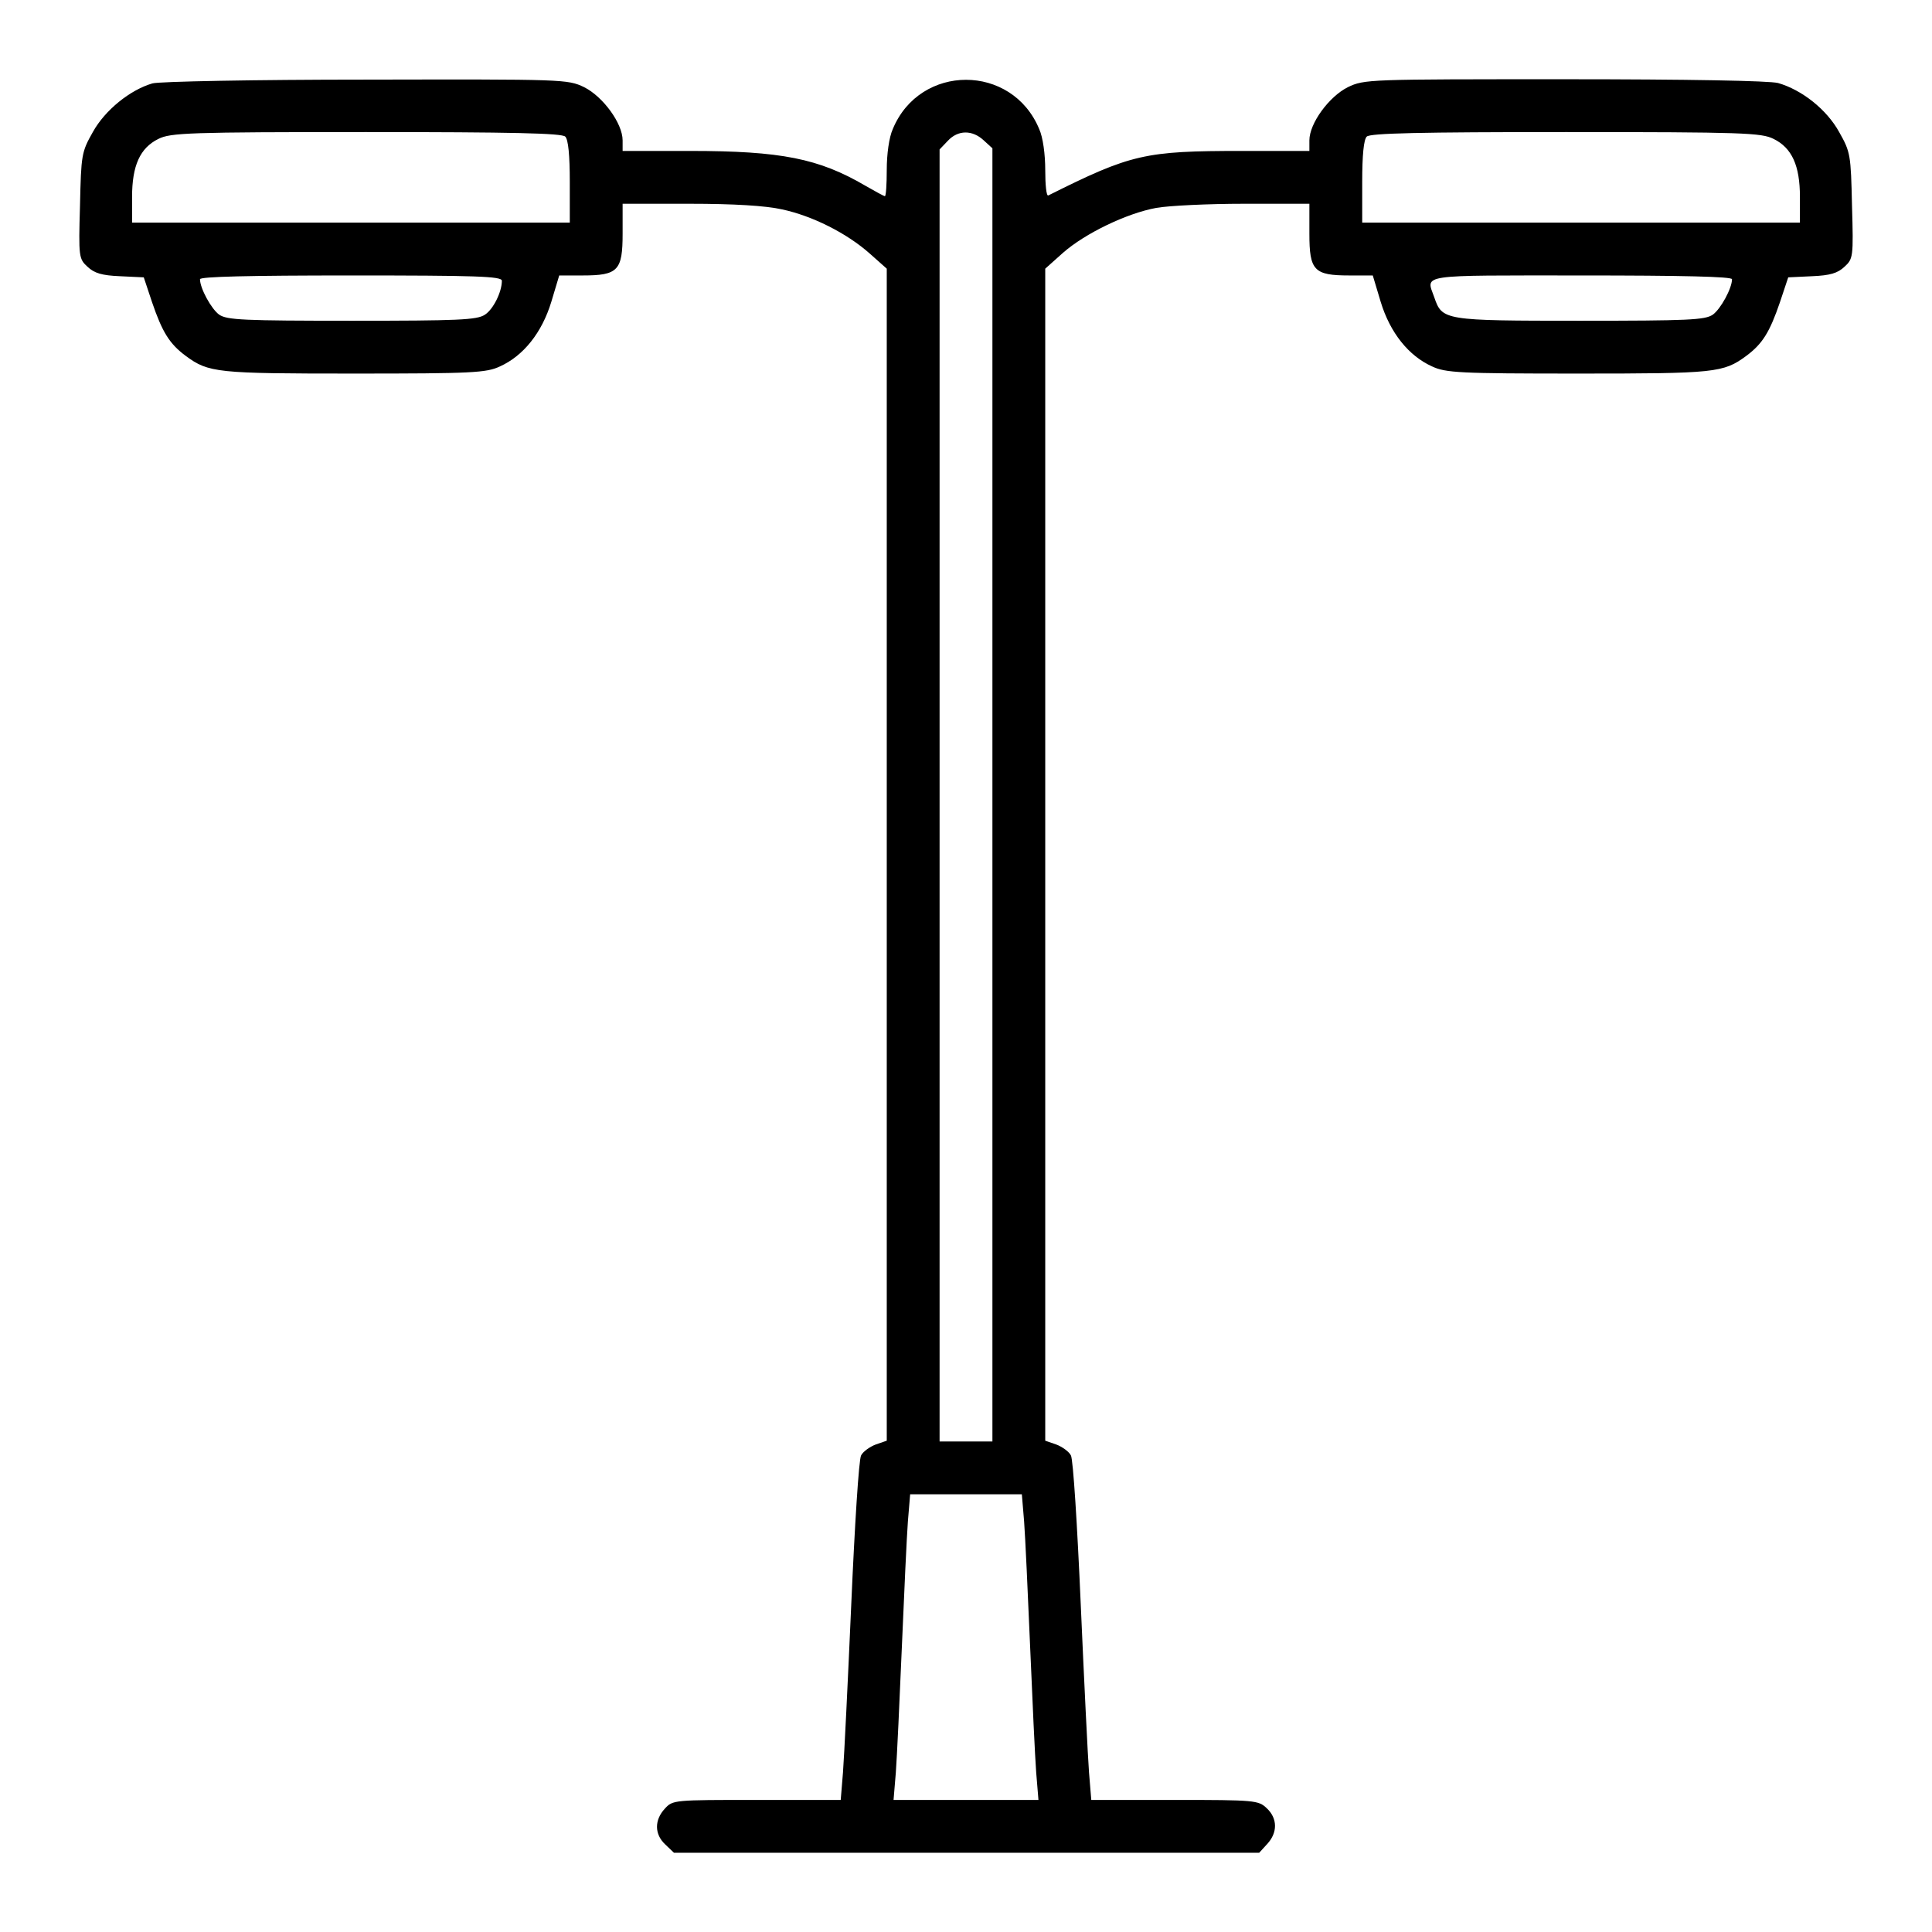
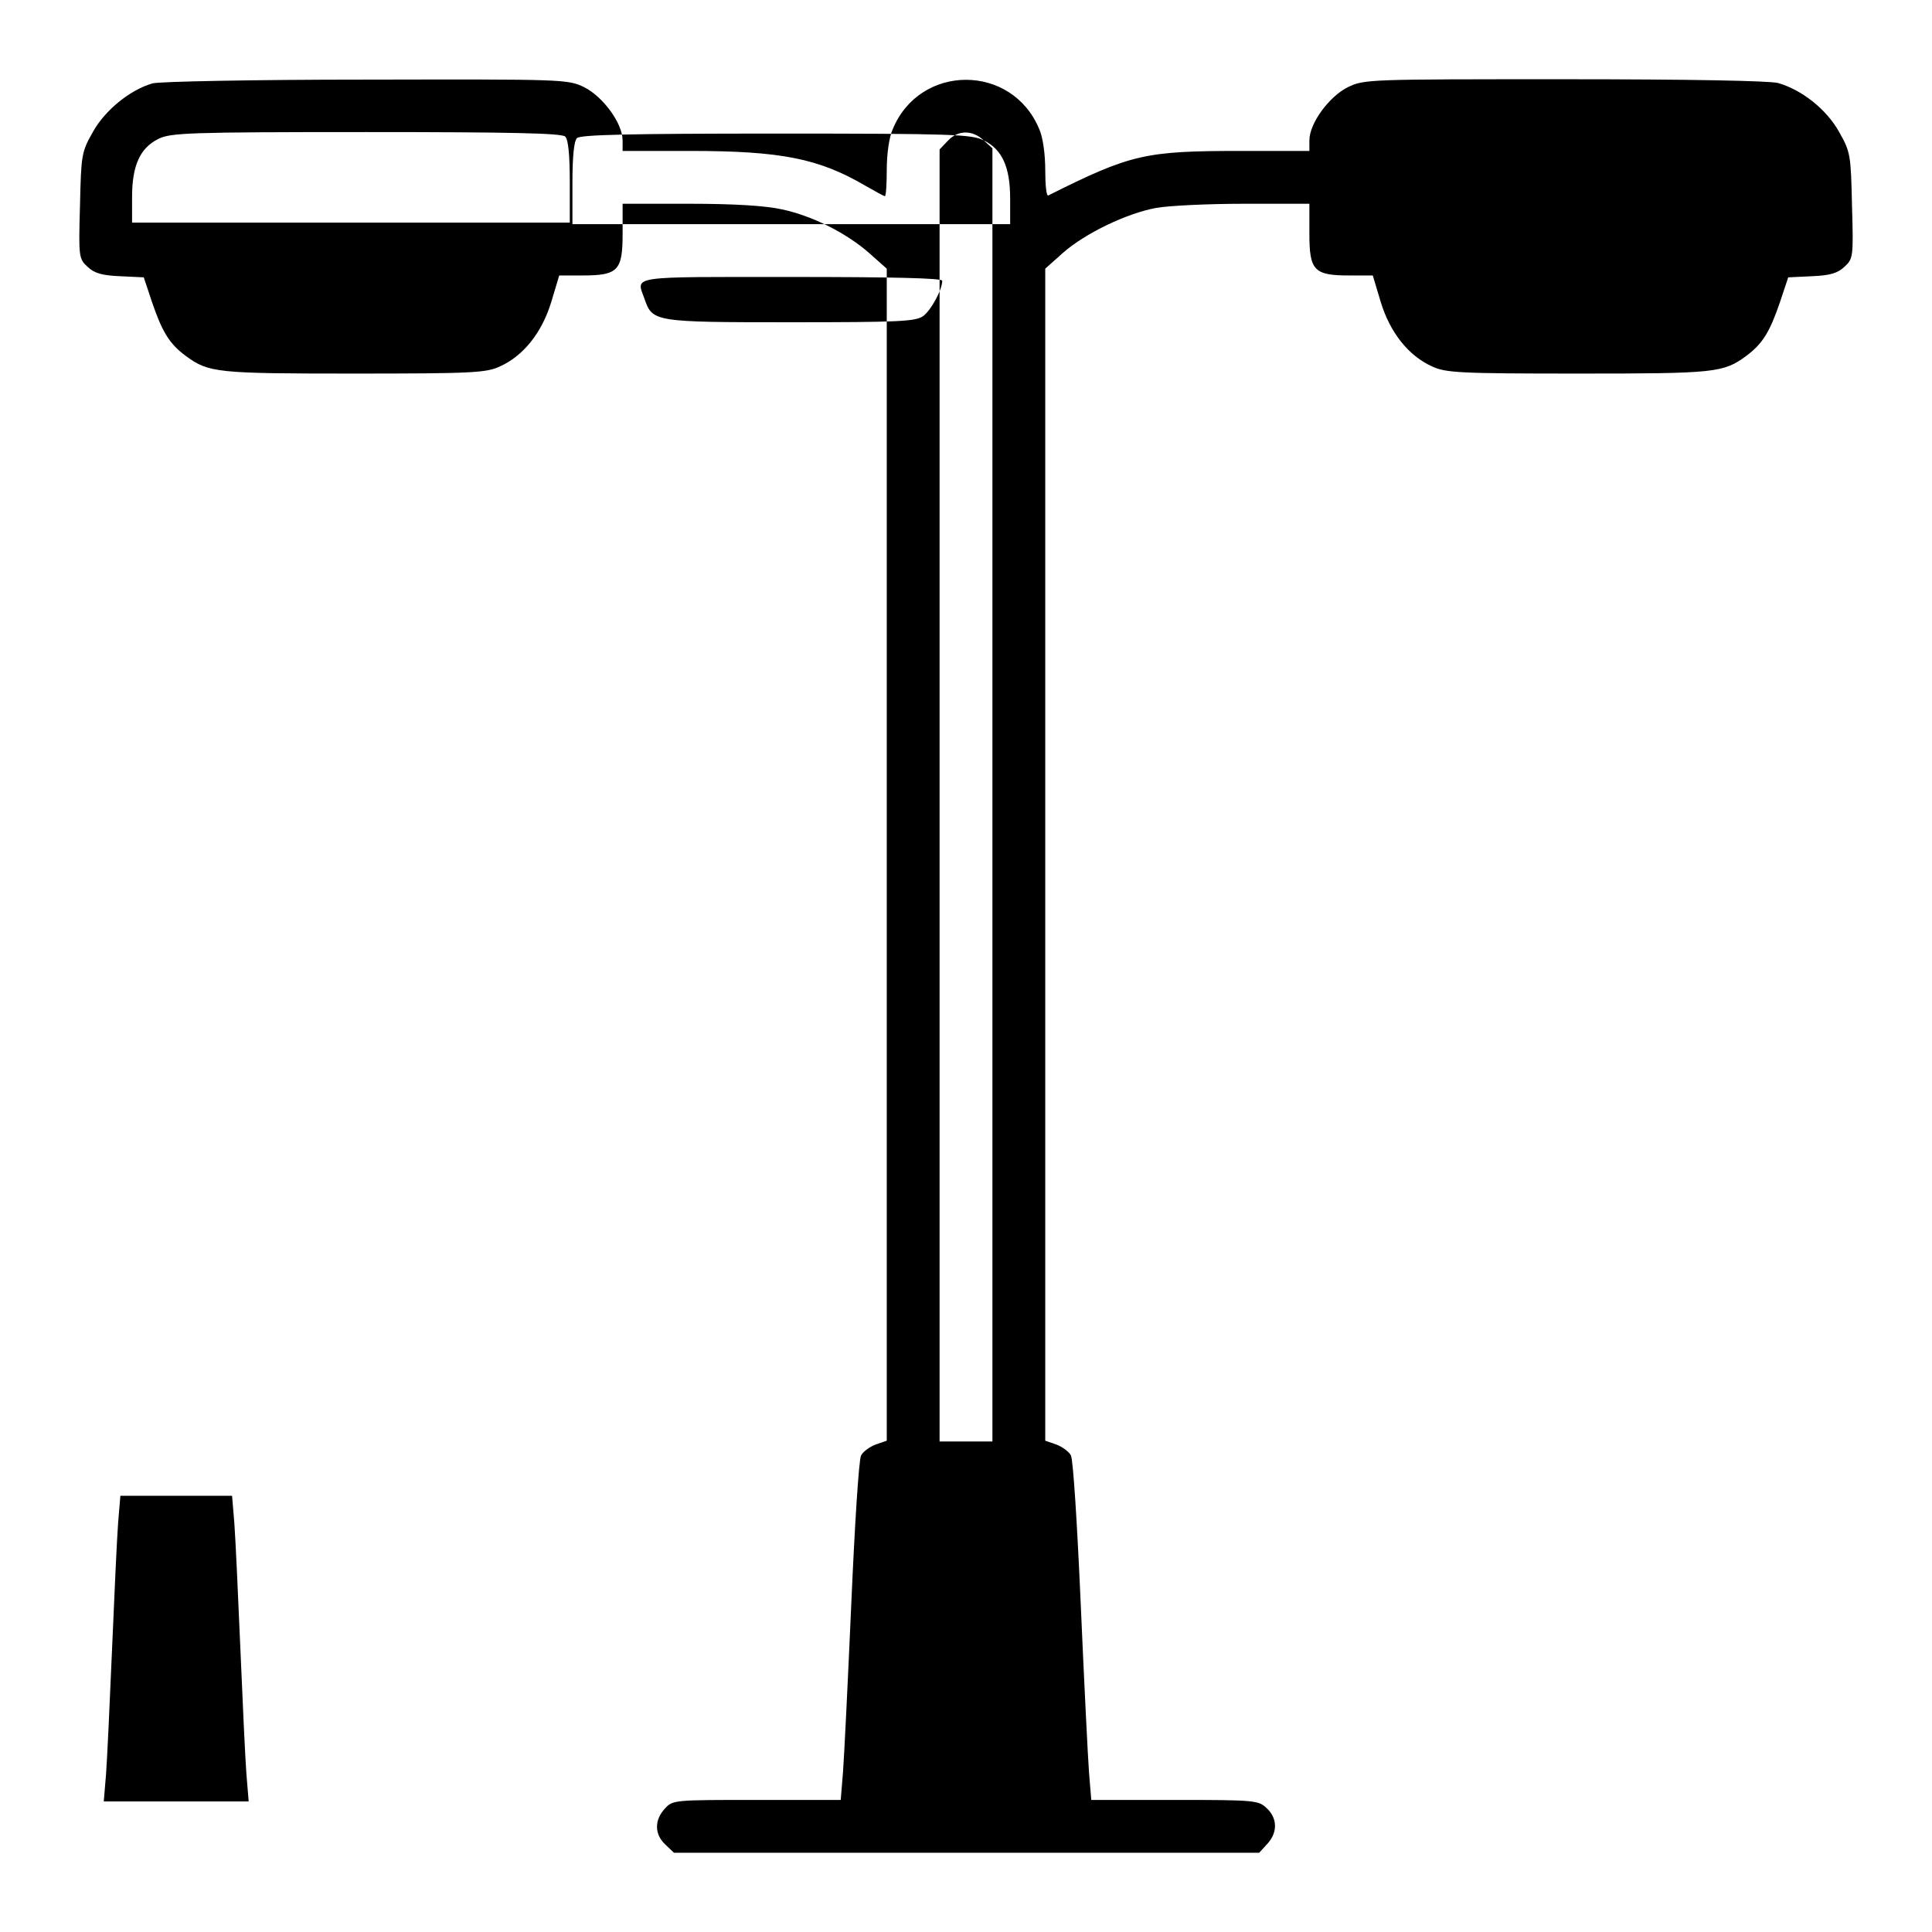
<svg xmlns="http://www.w3.org/2000/svg" version="1.0" width="512pt" height="512pt" viewBox="0 0 512 512" preserveAspectRatio="xMidYMid meet">
  <g transform="translate(0,512) scale(0.1,-0.1)" fill="#000000" stroke="none">
-     <path d="M404 4899 c-59 -17 -126 -71 -158 -129 -30 -53 -31 -60 -34 -195 -4 -136 -3 -141 20 -162 18 -17 38 -23 86 -25 l63 -3 22 -66 c27 -79 46 -110 89 -142 61 -45 82 -47 447 -47 313 0 350 2 386 19 62 28 111 89 136 171 l21 70 62 0 c94 0 106 13 106 111 l0 79 178 0 c115 0 201 -5 245 -15 79 -17 170 -62 232 -117 l45 -40 0 -1553 0 -1553 -29 -10 c-16 -6 -34 -19 -39 -29 -6 -10 -17 -187 -26 -393 -9 -206 -19 -408 -22 -447 l-6 -73 -222 0 c-220 0 -223 0 -244 -23 -28 -30 -28 -68 1 -95 l23 -22 775 0 776 0 21 23 c28 30 28 68 -1 95 -22 21 -31 22 -244 22 l-221 0 -6 73 c-3 39 -13 241 -22 447 -9 206 -20 383 -26 393 -5 10 -23 23 -39 29 l-29 10 0 1553 0 1553 47 42 c59 52 170 105 247 119 33 6 138 11 233 11 l173 0 0 -79 c0 -98 12 -111 106 -111 l62 0 21 -70 c25 -82 74 -143 136 -171 36 -17 73 -19 386 -19 365 0 386 2 447 47 43 32 62 63 89 142 l22 66 63 3 c48 2 68 8 86 25 23 21 24 26 20 162 -3 135 -4 142 -34 195 -33 60 -99 112 -162 130 -23 6 -237 10 -566 10 -521 0 -530 0 -574 -21 -50 -25 -102 -96 -102 -141 l0 -28 -179 0 c-257 0 -293 -8 -513 -118 -5 -2 -8 28 -8 67 0 42 -6 87 -16 109 -72 174 -316 174 -388 0 -10 -22 -16 -67 -16 -108 0 -38 -2 -70 -5 -70 -2 0 -26 13 -52 28 -123 72 -223 92 -464 92 l-179 0 0 28 c0 45 -52 116 -102 141 -44 21 -52 21 -579 20 -294 0 -548 -5 -565 -10z m1094 -141 c8 -8 12 -49 12 -120 l0 -108 -580 0 -580 0 0 68 c0 83 21 130 70 154 32 16 80 18 550 18 388 0 519 -3 528 -12z m1109 -10 l23 -21 0 -1714 0 -1713 -70 0 -70 0 0 1712 0 1712 22 23 c27 29 65 29 95 1z m2093 4 c49 -24 70 -71 70 -154 l0 -68 -580 0 -580 0 0 108 c0 71 4 112 12 120 9 9 140 12 528 12 470 0 518 -2 550 -18z m-3370 -376 c0 -30 -23 -76 -45 -90 -21 -14 -71 -16 -352 -16 -288 0 -331 2 -352 16 -21 15 -51 70 -51 94 0 7 132 10 400 10 329 0 400 -2 400 -14z m3260 4 c0 -24 -30 -79 -51 -94 -21 -14 -64 -16 -352 -16 -361 0 -365 1 -386 62 -22 62 -47 58 389 58 268 0 400 -3 400 -10z m-1876 -3292 c3 -40 10 -190 16 -333 6 -143 13 -293 16 -332 l6 -73 -192 0 -192 0 6 72 c3 40 10 190 16 333 6 143 13 293 16 333 l6 72 148 0 148 0 6 -72z" />
+     <path d="M404 4899 c-59 -17 -126 -71 -158 -129 -30 -53 -31 -60 -34 -195 -4 -136 -3 -141 20 -162 18 -17 38 -23 86 -25 l63 -3 22 -66 c27 -79 46 -110 89 -142 61 -45 82 -47 447 -47 313 0 350 2 386 19 62 28 111 89 136 171 l21 70 62 0 c94 0 106 13 106 111 l0 79 178 0 c115 0 201 -5 245 -15 79 -17 170 -62 232 -117 l45 -40 0 -1553 0 -1553 -29 -10 c-16 -6 -34 -19 -39 -29 -6 -10 -17 -187 -26 -393 -9 -206 -19 -408 -22 -447 l-6 -73 -222 0 c-220 0 -223 0 -244 -23 -28 -30 -28 -68 1 -95 l23 -22 775 0 776 0 21 23 c28 30 28 68 -1 95 -22 21 -31 22 -244 22 l-221 0 -6 73 c-3 39 -13 241 -22 447 -9 206 -20 383 -26 393 -5 10 -23 23 -39 29 l-29 10 0 1553 0 1553 47 42 c59 52 170 105 247 119 33 6 138 11 233 11 l173 0 0 -79 c0 -98 12 -111 106 -111 l62 0 21 -70 c25 -82 74 -143 136 -171 36 -17 73 -19 386 -19 365 0 386 2 447 47 43 32 62 63 89 142 l22 66 63 3 c48 2 68 8 86 25 23 21 24 26 20 162 -3 135 -4 142 -34 195 -33 60 -99 112 -162 130 -23 6 -237 10 -566 10 -521 0 -530 0 -574 -21 -50 -25 -102 -96 -102 -141 l0 -28 -179 0 c-257 0 -293 -8 -513 -118 -5 -2 -8 28 -8 67 0 42 -6 87 -16 109 -72 174 -316 174 -388 0 -10 -22 -16 -67 -16 -108 0 -38 -2 -70 -5 -70 -2 0 -26 13 -52 28 -123 72 -223 92 -464 92 l-179 0 0 28 c0 45 -52 116 -102 141 -44 21 -52 21 -579 20 -294 0 -548 -5 -565 -10z m1094 -141 c8 -8 12 -49 12 -120 l0 -108 -580 0 -580 0 0 68 c0 83 21 130 70 154 32 16 80 18 550 18 388 0 519 -3 528 -12z m1109 -10 l23 -21 0 -1714 0 -1713 -70 0 -70 0 0 1712 0 1712 22 23 c27 29 65 29 95 1z c49 -24 70 -71 70 -154 l0 -68 -580 0 -580 0 0 108 c0 71 4 112 12 120 9 9 140 12 528 12 470 0 518 -2 550 -18z m-3370 -376 c0 -30 -23 -76 -45 -90 -21 -14 -71 -16 -352 -16 -288 0 -331 2 -352 16 -21 15 -51 70 -51 94 0 7 132 10 400 10 329 0 400 -2 400 -14z m3260 4 c0 -24 -30 -79 -51 -94 -21 -14 -64 -16 -352 -16 -361 0 -365 1 -386 62 -22 62 -47 58 389 58 268 0 400 -3 400 -10z m-1876 -3292 c3 -40 10 -190 16 -333 6 -143 13 -293 16 -332 l6 -73 -192 0 -192 0 6 72 c3 40 10 190 16 333 6 143 13 293 16 333 l6 72 148 0 148 0 6 -72z" />
  </g>
</svg>